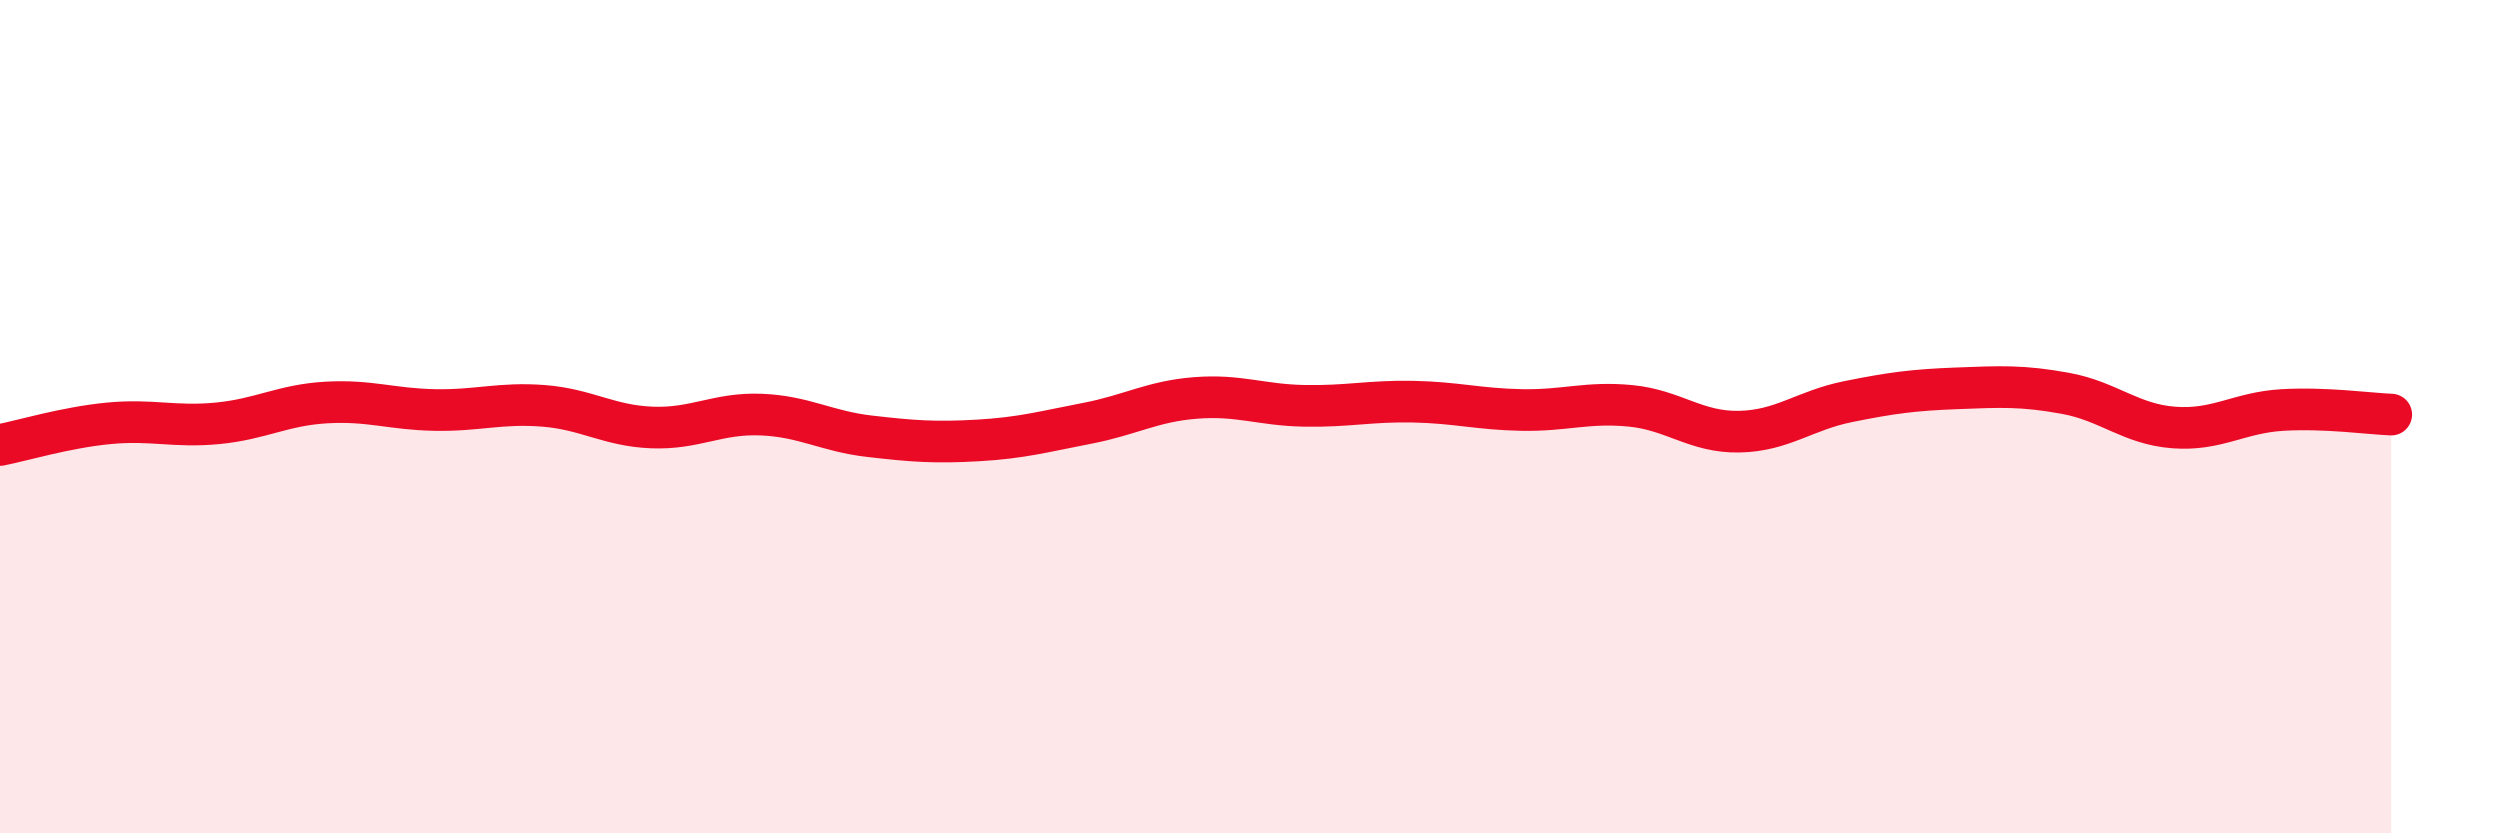
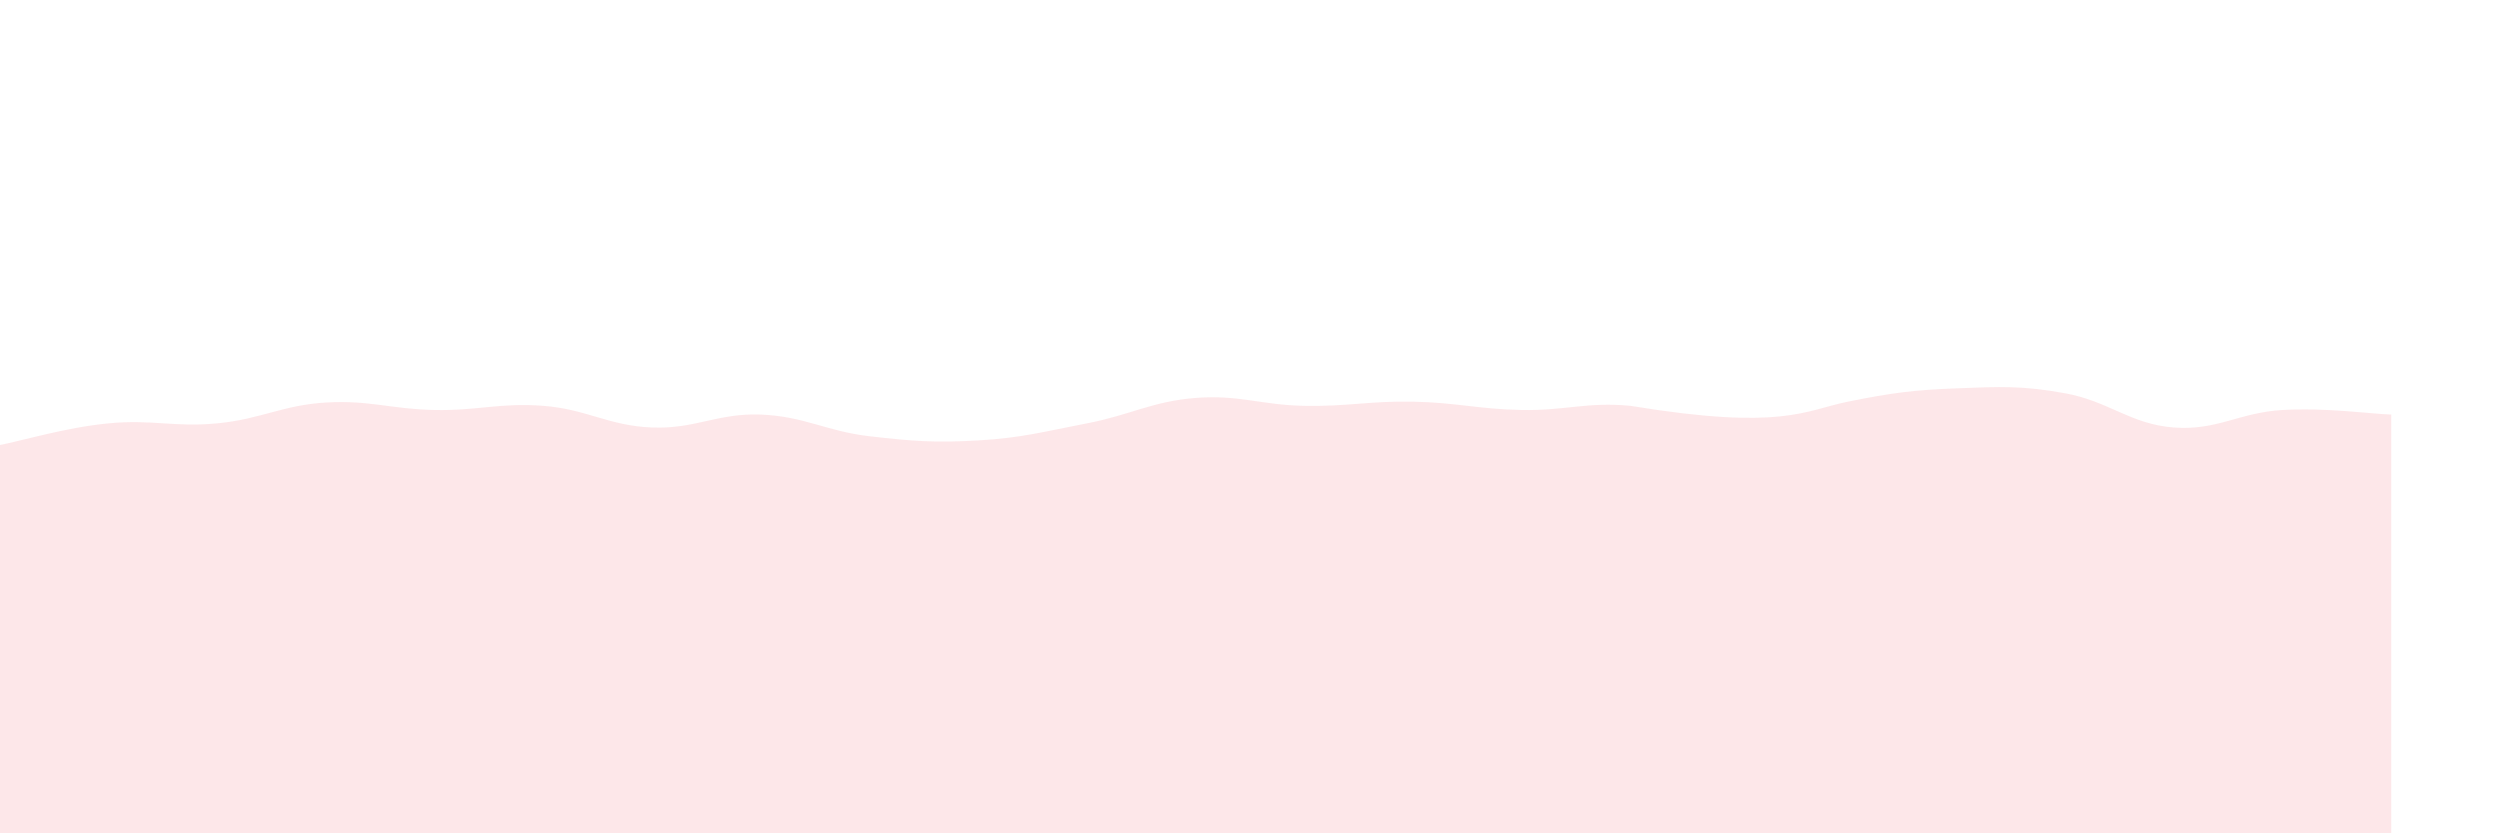
<svg xmlns="http://www.w3.org/2000/svg" width="60" height="20" viewBox="0 0 60 20">
-   <path d="M 0,10.68 C 0.52,10.58 1.57,10.26 2.61,10.16 C 3.65,10.06 4.18,10.26 5.22,10.16 C 6.26,10.06 6.79,9.72 7.83,9.66 C 8.87,9.6 9.39,9.82 10.43,9.84 C 11.47,9.86 12,9.66 13.04,9.74 C 14.08,9.82 14.61,10.22 15.65,10.26 C 16.69,10.3 17.22,9.91 18.26,9.95 C 19.3,9.99 19.83,10.35 20.87,10.47 C 21.91,10.59 22.44,10.63 23.48,10.57 C 24.52,10.51 25.05,10.36 26.09,10.16 C 27.13,9.96 27.66,9.63 28.7,9.55 C 29.74,9.47 30.26,9.72 31.3,9.74 C 32.34,9.76 32.87,9.62 33.91,9.64 C 34.95,9.66 35.48,9.82 36.52,9.84 C 37.56,9.86 38.09,9.64 39.13,9.74 C 40.17,9.84 40.7,10.38 41.74,10.36 C 42.78,10.34 43.31,9.85 44.35,9.64 C 45.39,9.43 45.92,9.36 46.96,9.32 C 48,9.28 48.53,9.25 49.57,9.44 C 50.61,9.63 51.13,10.18 52.17,10.26 C 53.21,10.34 53.74,9.9 54.78,9.84 C 55.82,9.78 56.87,9.93 57.39,9.95L57.39 20L0 20Z" fill="#EB0A25" opacity="0.1" stroke-linecap="round" stroke-linejoin="round" />
-   <path d="M 0,10.68 C 0.52,10.58 1.57,10.26 2.61,10.16 C 3.65,10.06 4.18,10.26 5.22,10.16 C 6.26,10.06 6.79,9.72 7.83,9.66 C 8.87,9.6 9.39,9.82 10.43,9.84 C 11.47,9.86 12,9.66 13.04,9.74 C 14.08,9.82 14.61,10.22 15.65,10.26 C 16.69,10.3 17.22,9.91 18.26,9.95 C 19.3,9.99 19.83,10.35 20.87,10.47 C 21.91,10.59 22.44,10.63 23.48,10.57 C 24.52,10.51 25.05,10.36 26.09,10.16 C 27.13,9.96 27.66,9.63 28.7,9.55 C 29.74,9.47 30.26,9.72 31.3,9.74 C 32.34,9.76 32.87,9.62 33.91,9.64 C 34.95,9.66 35.48,9.82 36.52,9.84 C 37.56,9.86 38.09,9.64 39.13,9.74 C 40.17,9.84 40.7,10.38 41.74,10.36 C 42.78,10.34 43.31,9.85 44.35,9.64 C 45.39,9.43 45.92,9.36 46.96,9.32 C 48,9.28 48.53,9.25 49.57,9.44 C 50.61,9.63 51.13,10.18 52.17,10.26 C 53.21,10.34 53.74,9.9 54.78,9.84 C 55.82,9.78 56.87,9.93 57.39,9.95" stroke="#EB0A25" stroke-width="1" fill="none" stroke-linecap="round" stroke-linejoin="round" />
+   <path d="M 0,10.68 C 0.52,10.58 1.57,10.26 2.61,10.16 C 3.65,10.06 4.18,10.26 5.22,10.16 C 6.26,10.06 6.79,9.72 7.83,9.66 C 8.87,9.6 9.39,9.82 10.43,9.84 C 11.47,9.86 12,9.66 13.04,9.74 C 14.08,9.82 14.61,10.22 15.65,10.26 C 16.69,10.3 17.22,9.91 18.26,9.95 C 19.3,9.99 19.83,10.35 20.87,10.47 C 21.91,10.59 22.44,10.63 23.48,10.57 C 24.52,10.51 25.05,10.36 26.09,10.16 C 27.13,9.96 27.66,9.63 28.7,9.55 C 29.74,9.47 30.26,9.72 31.3,9.74 C 32.34,9.76 32.87,9.62 33.91,9.64 C 34.95,9.66 35.48,9.82 36.52,9.84 C 37.56,9.86 38.09,9.64 39.13,9.74 C 42.78,10.34 43.31,9.85 44.35,9.64 C 45.39,9.43 45.92,9.36 46.96,9.32 C 48,9.28 48.53,9.25 49.57,9.44 C 50.61,9.63 51.13,10.18 52.17,10.26 C 53.21,10.34 53.74,9.9 54.78,9.84 C 55.82,9.78 56.87,9.93 57.39,9.95L57.39 20L0 20Z" fill="#EB0A25" opacity="0.1" stroke-linecap="round" stroke-linejoin="round" />
</svg>